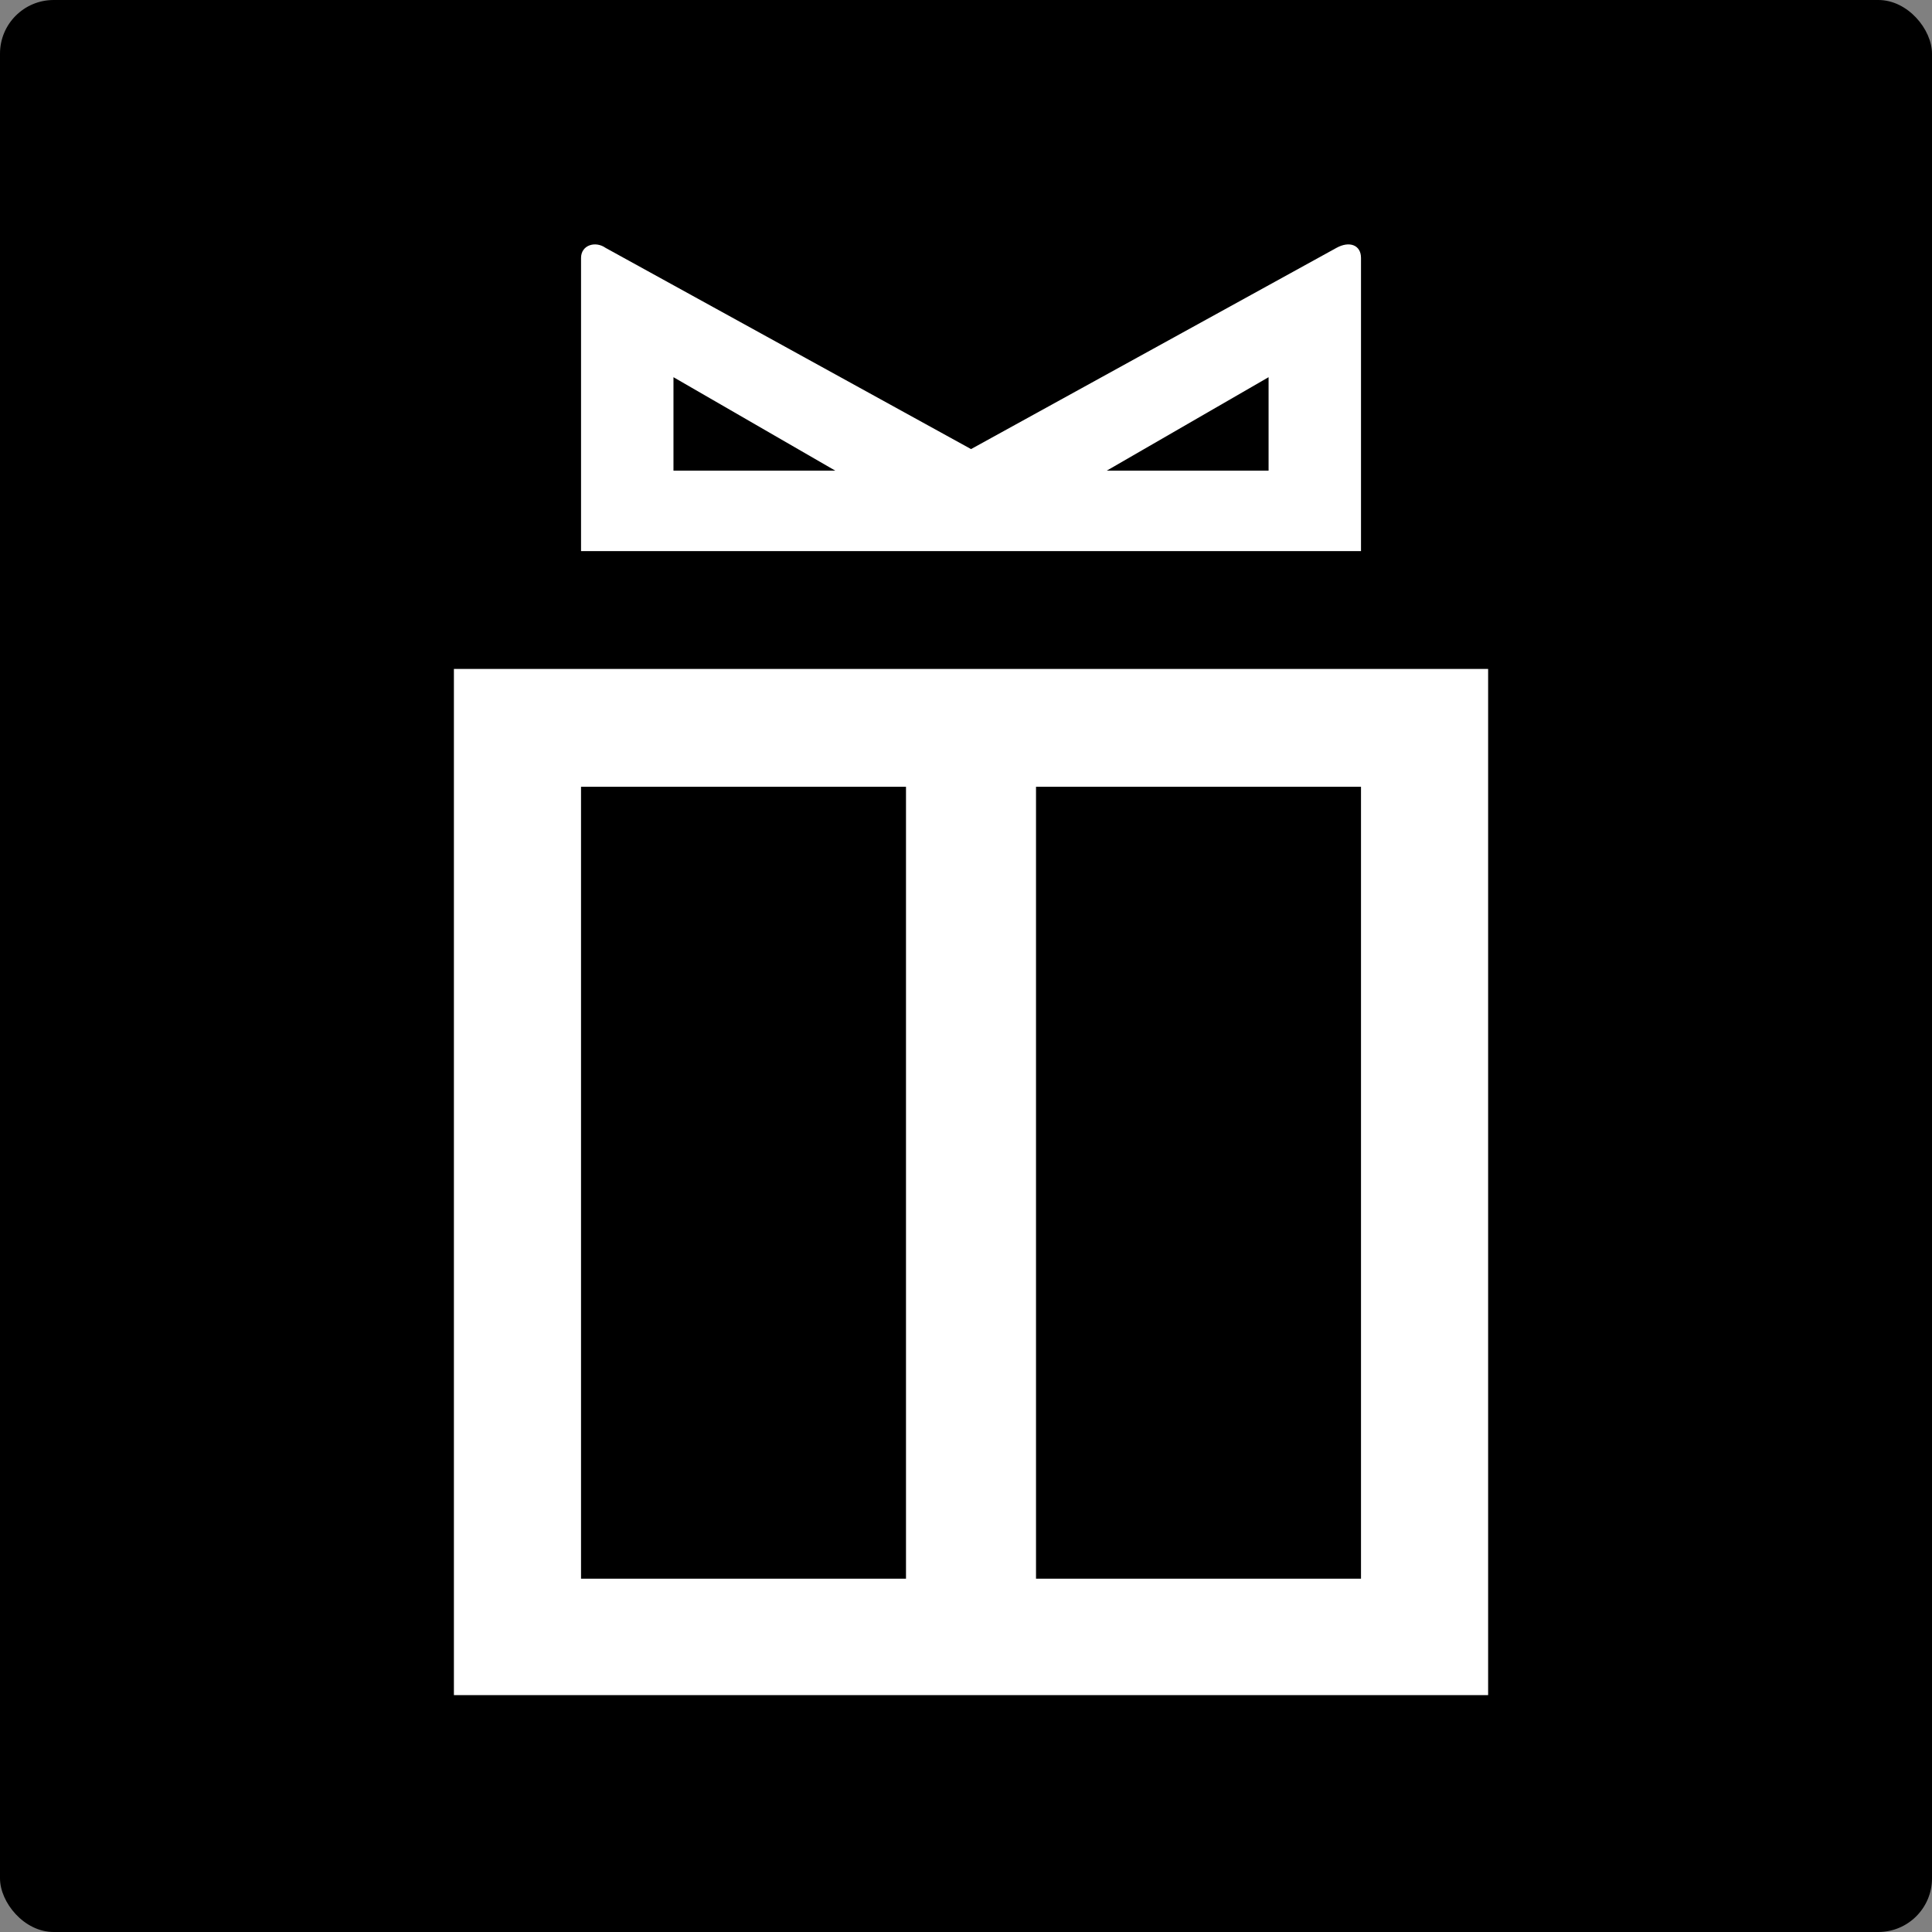
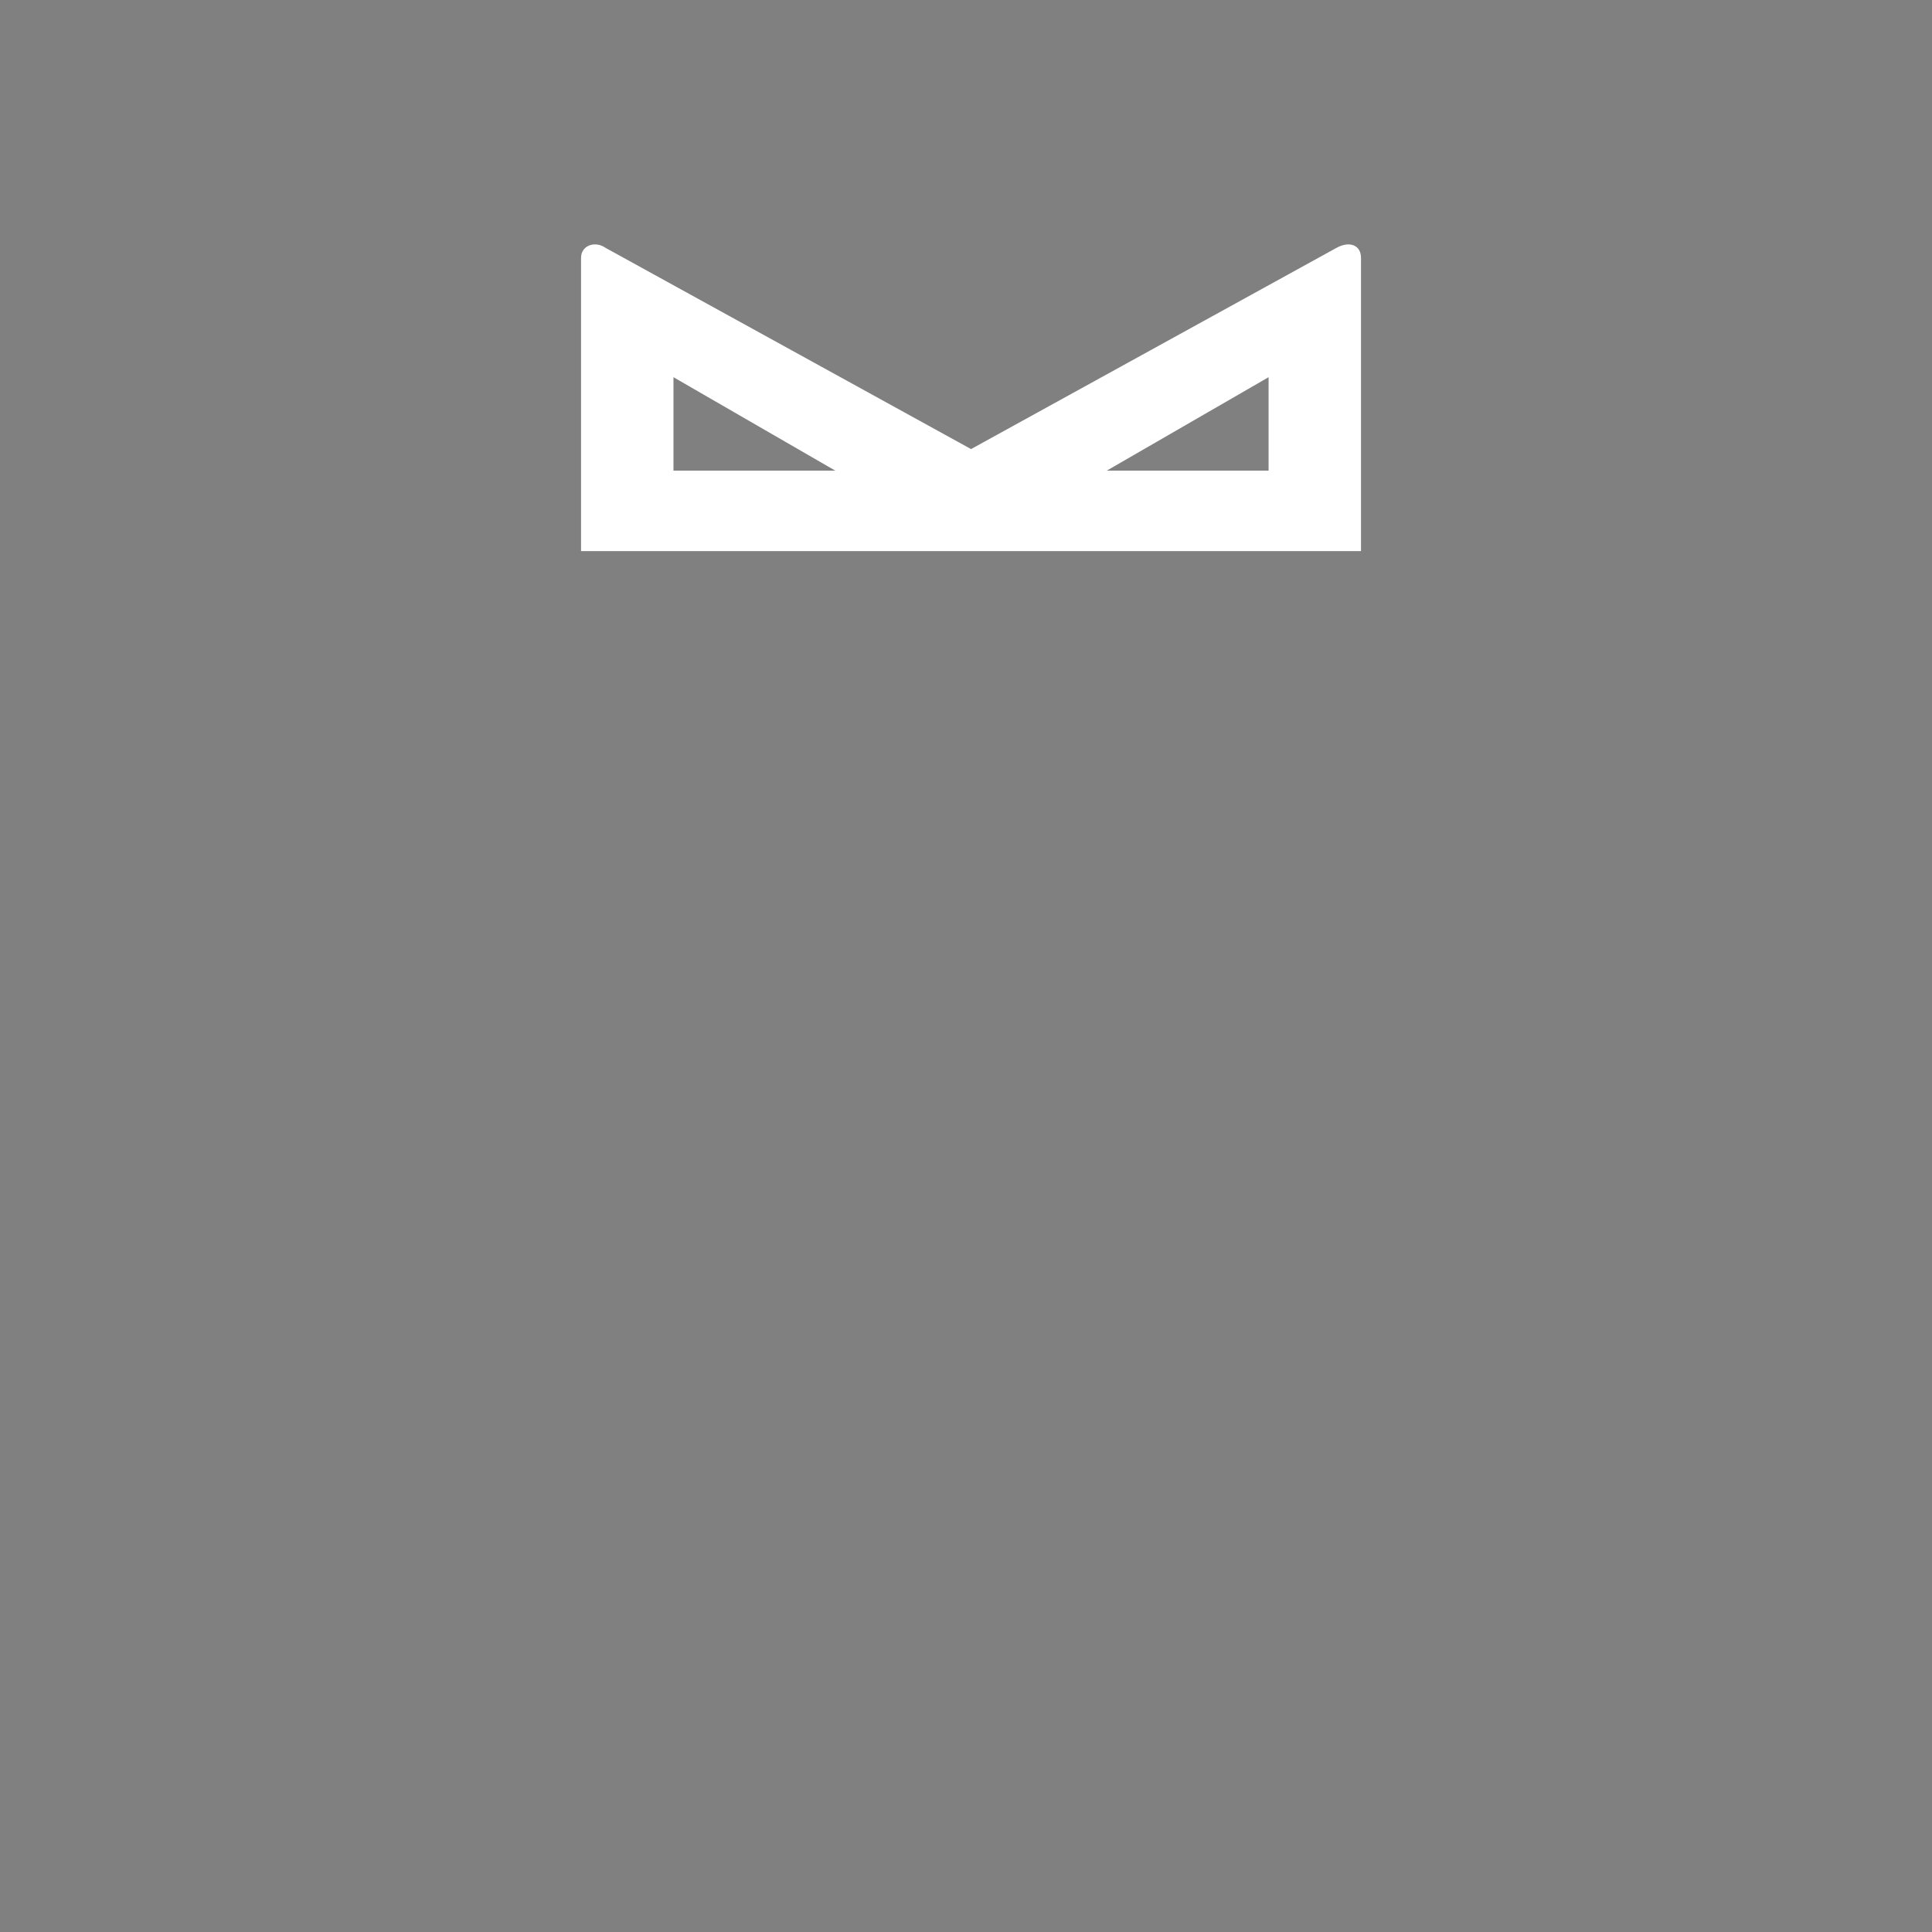
<svg xmlns="http://www.w3.org/2000/svg" width="360" height="360" viewBox="0 0 360 360" fill="none">
  <rect x="0" y="0" width="360" height="360" fill="#808080" stroke="none" />
-   <rect width="360" height="360" rx="10" fill="black" />
  <path d="M253.603 102.69V48.062C253.603 45.65 251.456 44.849 249.032 46.187L180.94 83.68L112.84 46.187C110.957 44.849 108.269 45.65 108.269 48.062V102.69H253.615H253.603ZM236.382 70.284V87.693H206.237L236.382 70.284ZM125.491 87.693V70.284L155.635 87.693H125.491Z" fill="white" />
-   <path d="M84.579 315.861H277.29V124.646H84.579V315.861ZM193.046 146.604H253.603V294.166H193.046V146.604ZM108.265 146.604H168.819V294.166H108.265V146.604Z" fill="white" />
</svg>